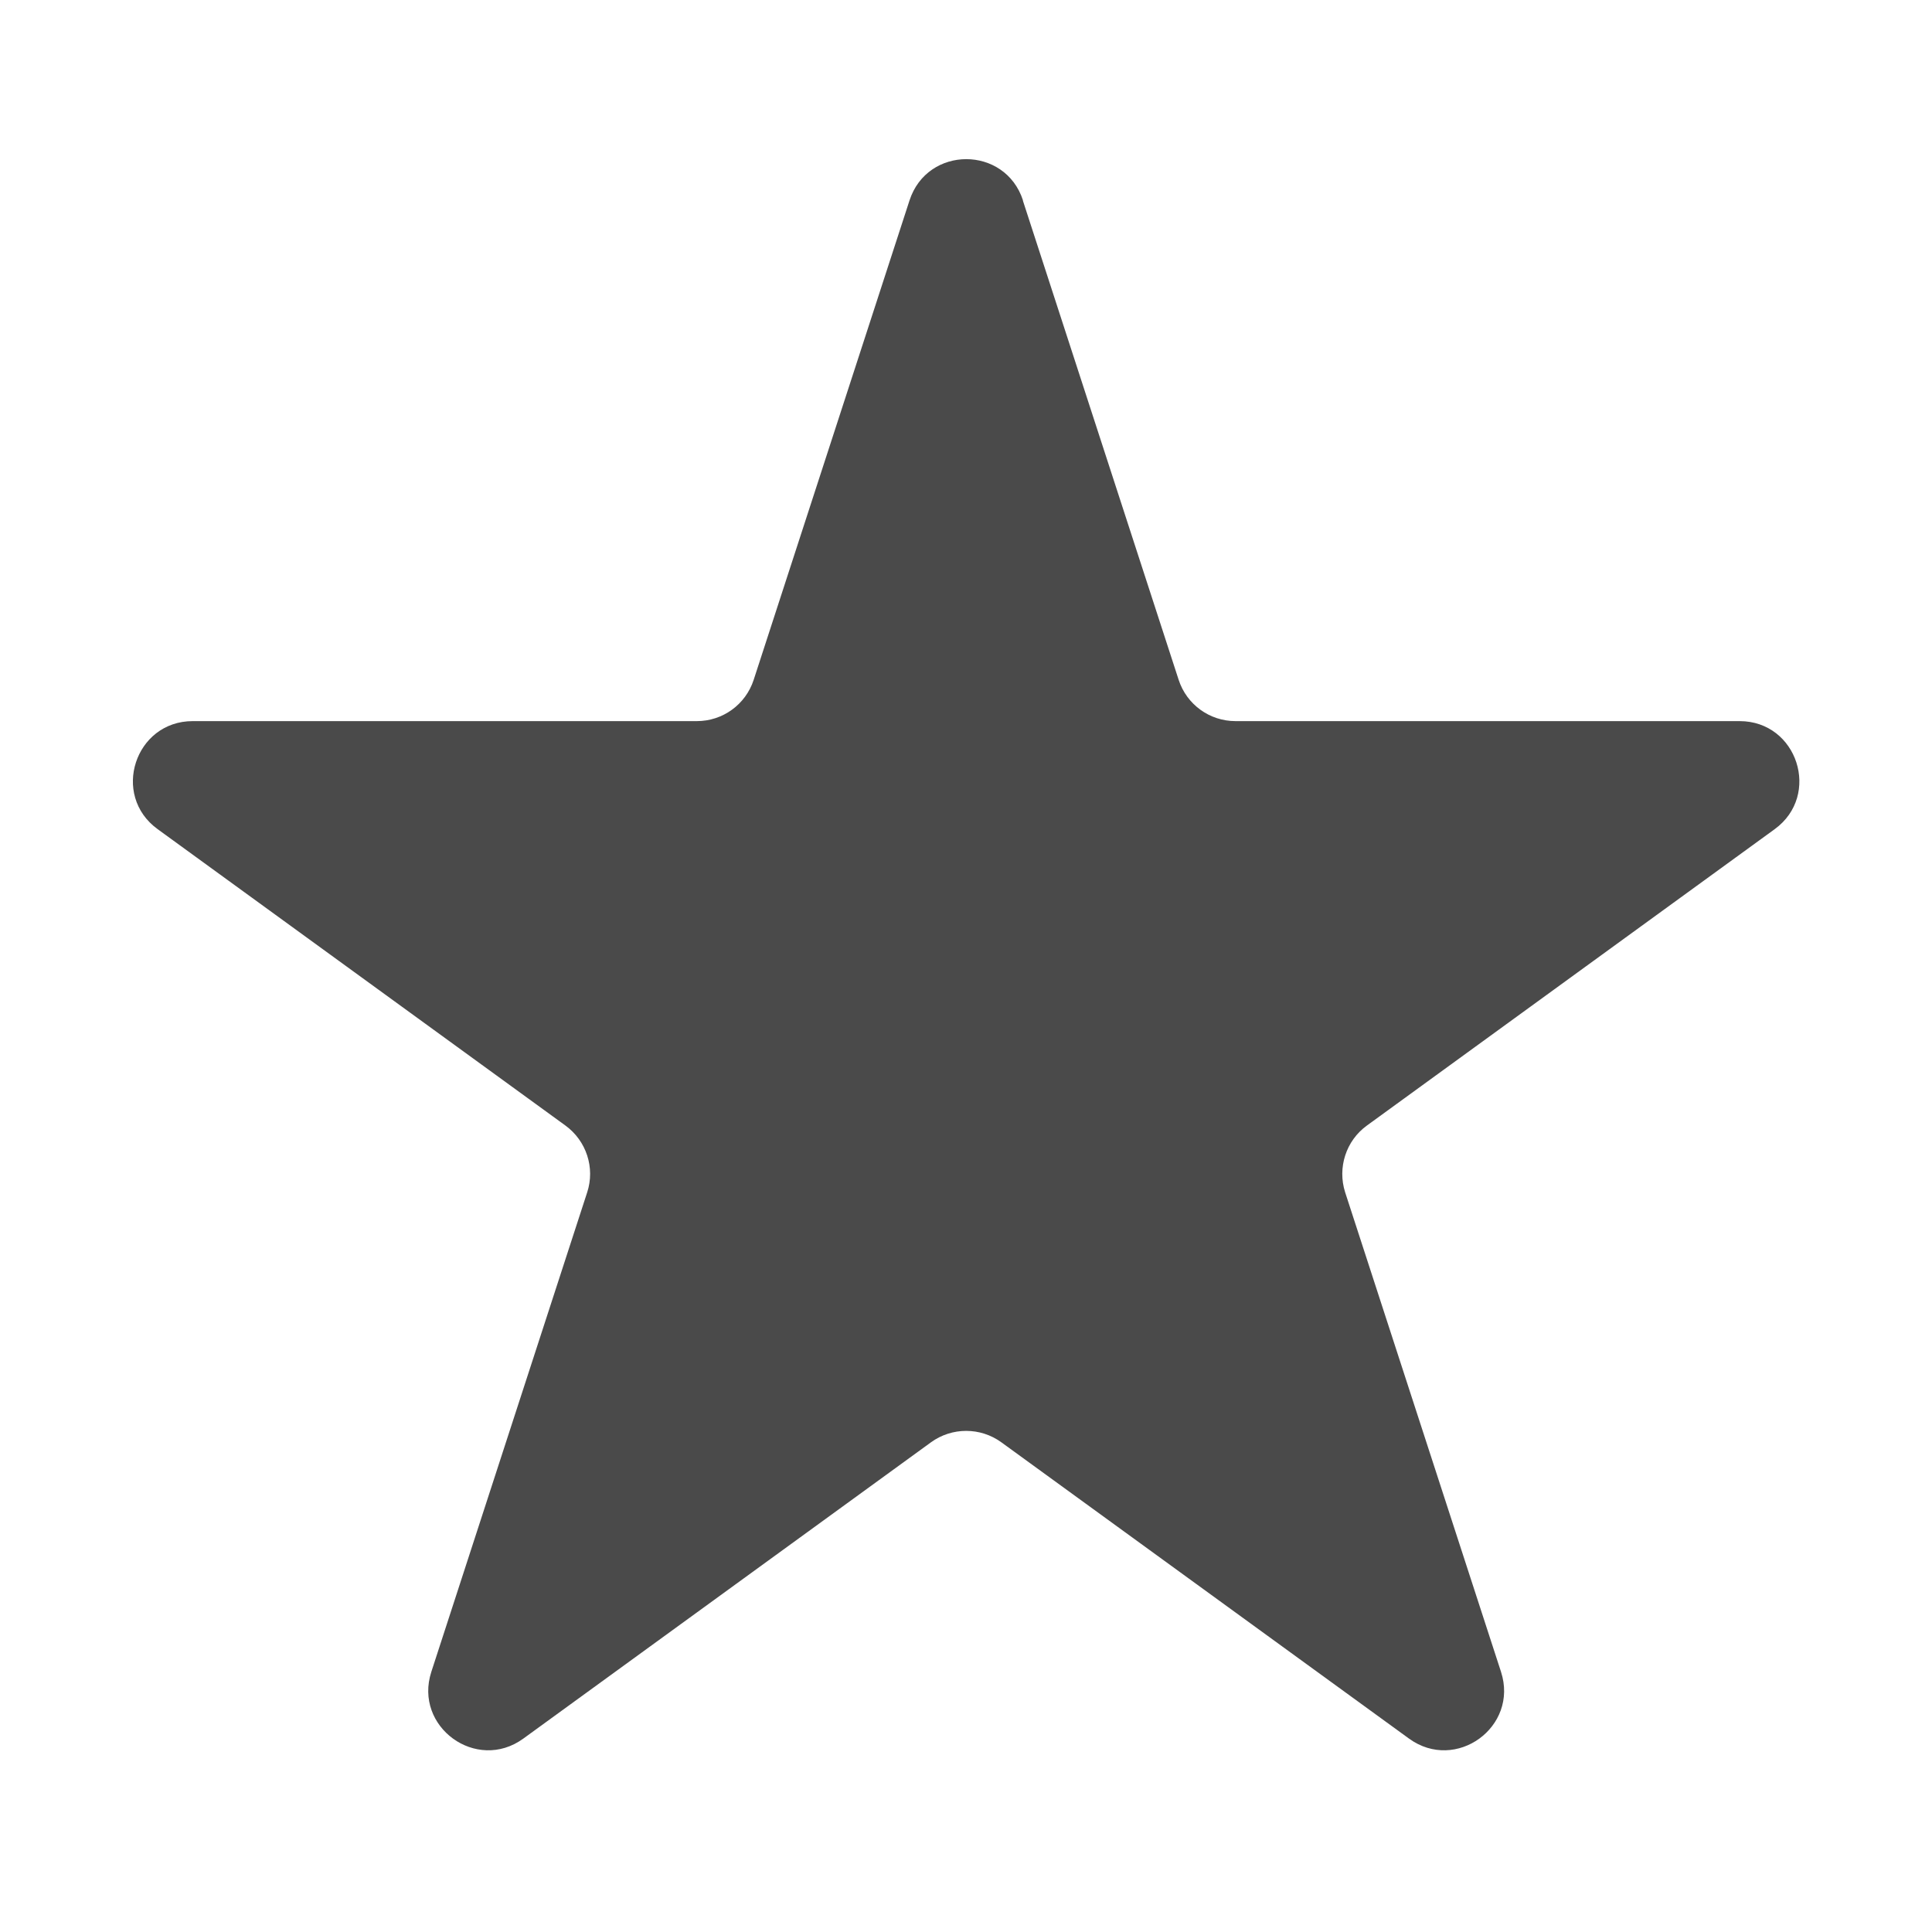
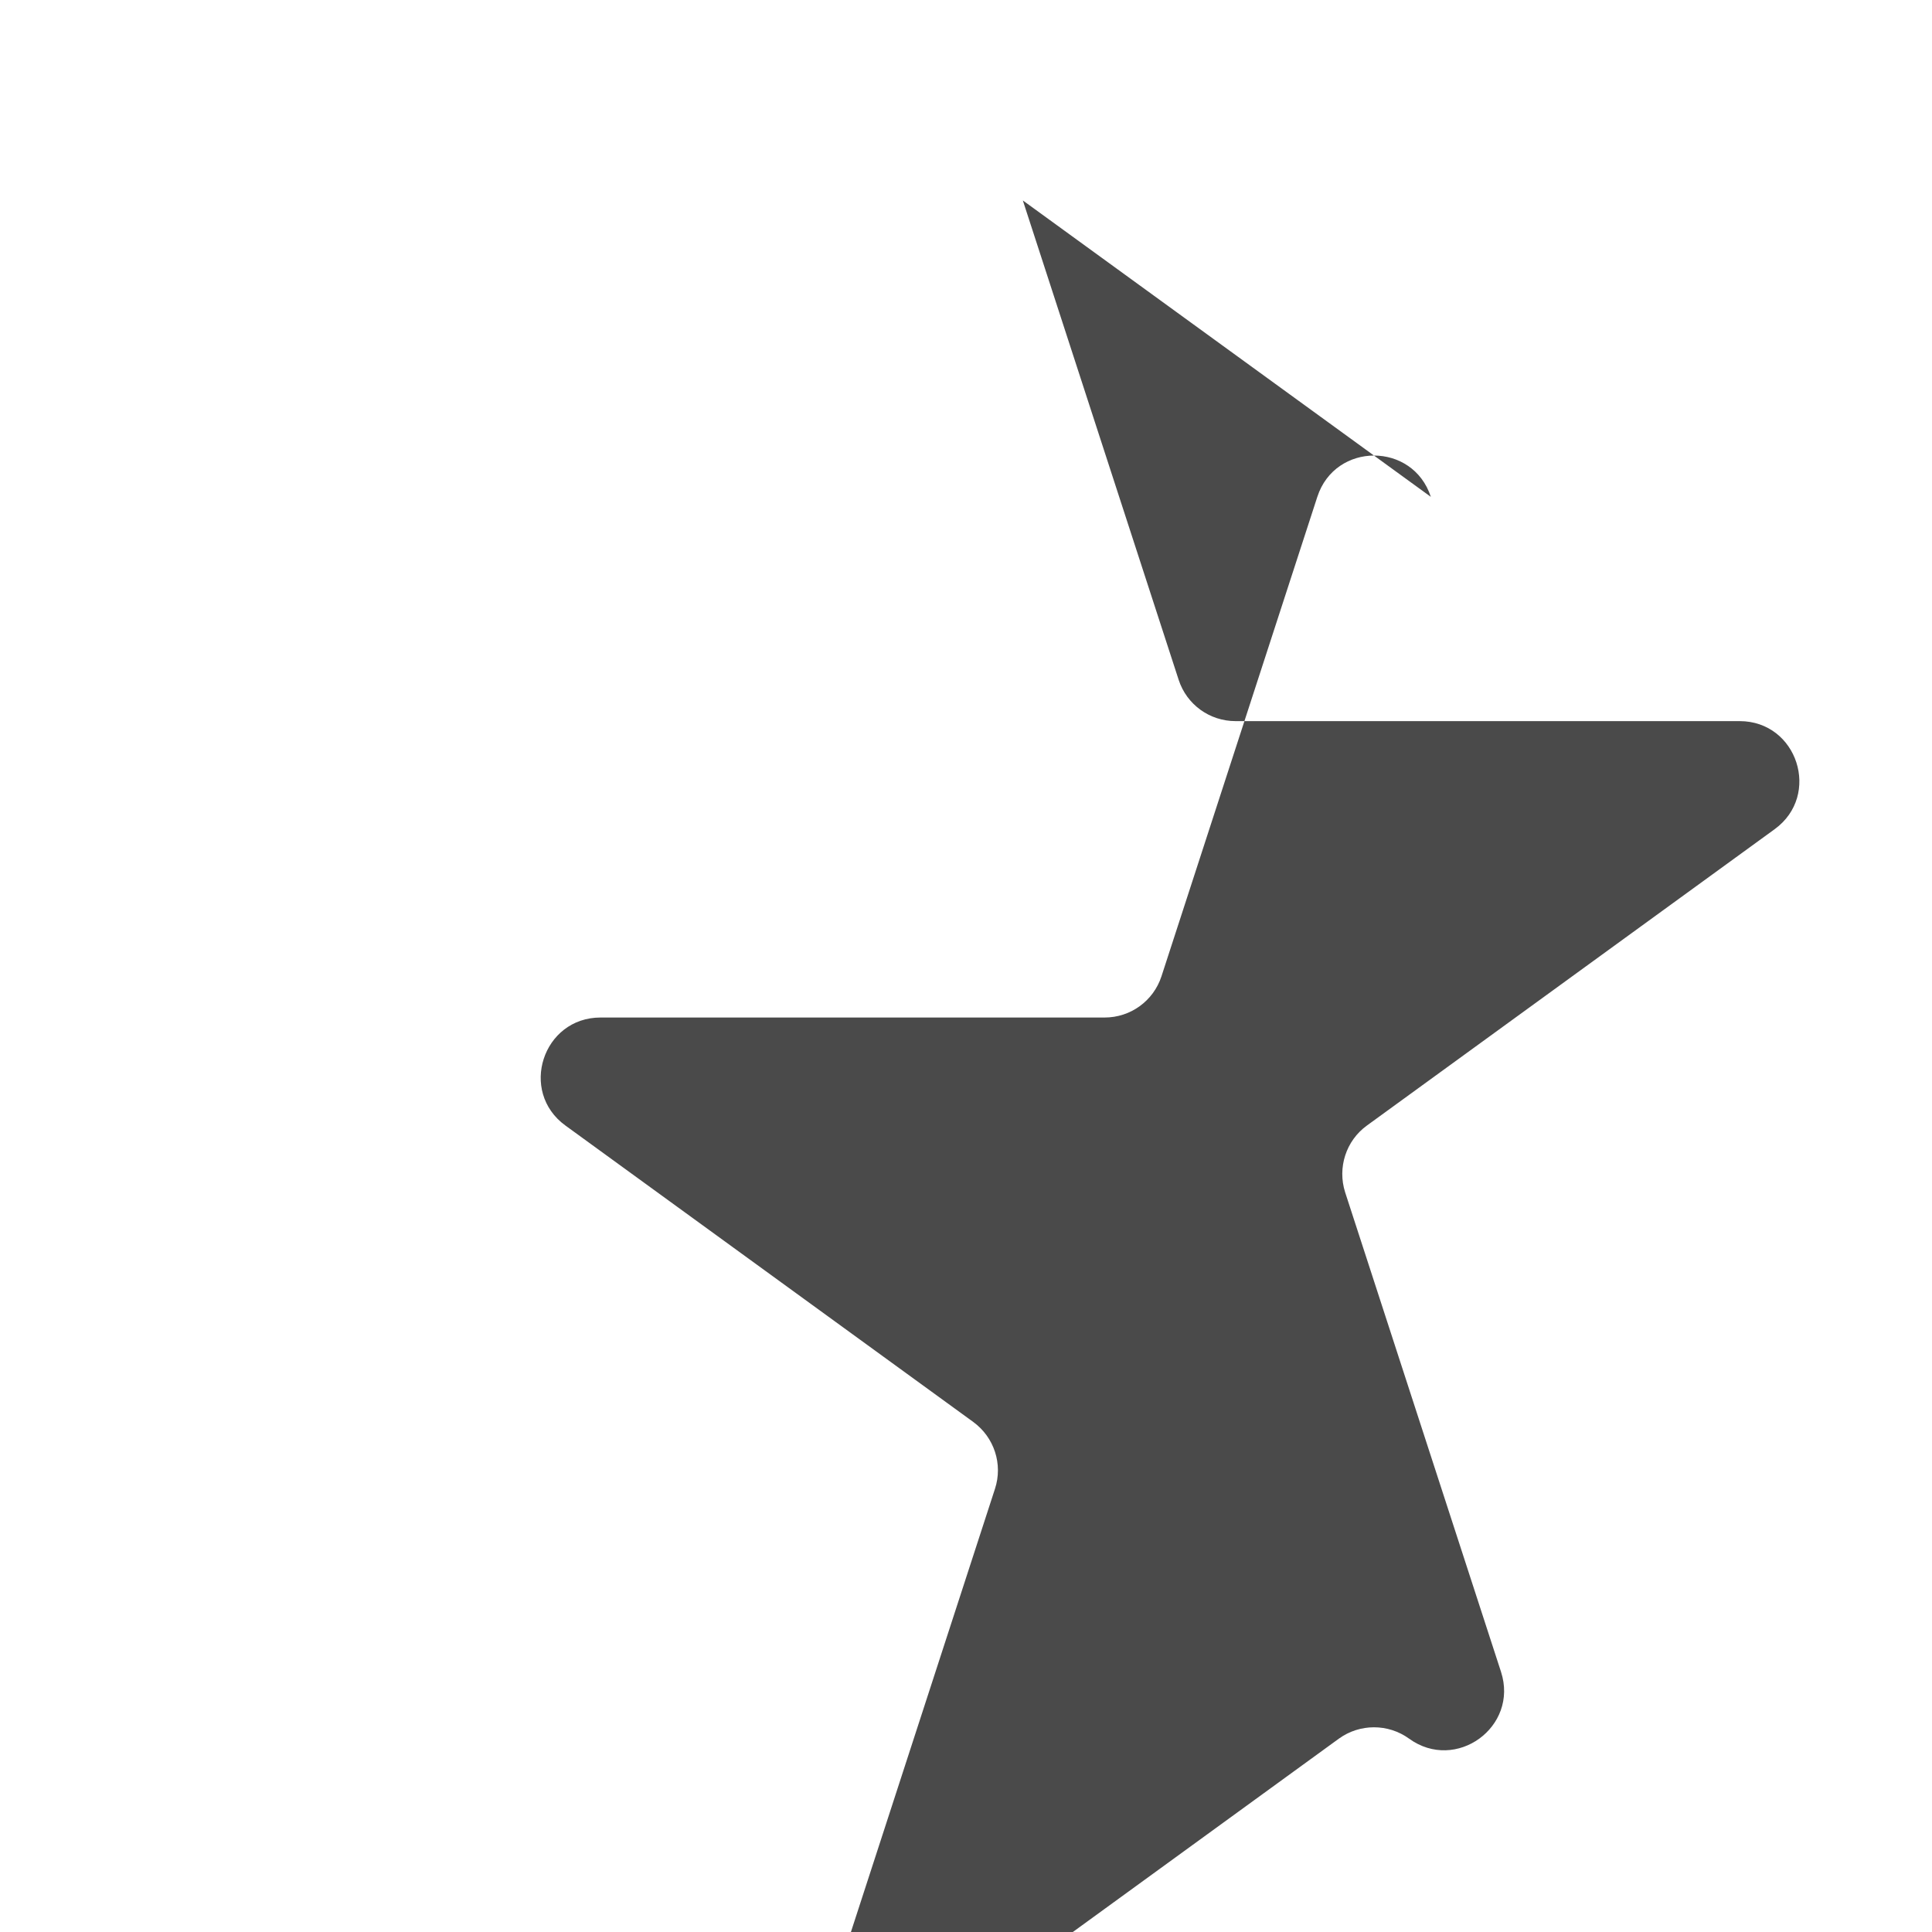
<svg xmlns="http://www.w3.org/2000/svg" id="Ebene_1_Kopie" version="1.1" viewBox="0 0 1200 1200">
  <defs>
    <style>
      .st0 {
        fill: #4a4a4a;
      }
    </style>
  </defs>
-   <path class="st0" d="M635.3,124.5l96.8,297.8c5,15.3,19.2,25.6,35.3,25.6h313.1c35.9,0,50.8,46,21.8,67.1l-253.3,184.1c-13,9.4-18.4,26.2-13.5,41.5l96.8,297.8c11.1,34.2-28,62.6-57.1,41.5l-253.3-184.1c-13-9.4-30.6-9.4-43.6,0l-253.3,184.1c-29.1,21.1-68.2-7.3-57.1-41.5l96.8-297.8c5-15.3-.5-32-13.5-41.5l-253.3-184.1c-29.1-21.1-14.1-67.1,21.8-67.1h313.1c16.1,0,30.3-10.3,35.3-25.6l96.8-297.8c11.1-34.2,59.4-34.2,70.5,0Z" />
+   <path class="st0" d="M635.3,124.5l96.8,297.8c5,15.3,19.2,25.6,35.3,25.6h313.1c35.9,0,50.8,46,21.8,67.1l-253.3,184.1c-13,9.4-18.4,26.2-13.5,41.5l96.8,297.8c11.1,34.2-28,62.6-57.1,41.5c-13-9.4-30.6-9.4-43.6,0l-253.3,184.1c-29.1,21.1-68.2-7.3-57.1-41.5l96.8-297.8c5-15.3-.5-32-13.5-41.5l-253.3-184.1c-29.1-21.1-14.1-67.1,21.8-67.1h313.1c16.1,0,30.3-10.3,35.3-25.6l96.8-297.8c11.1-34.2,59.4-34.2,70.5,0Z" />
</svg>